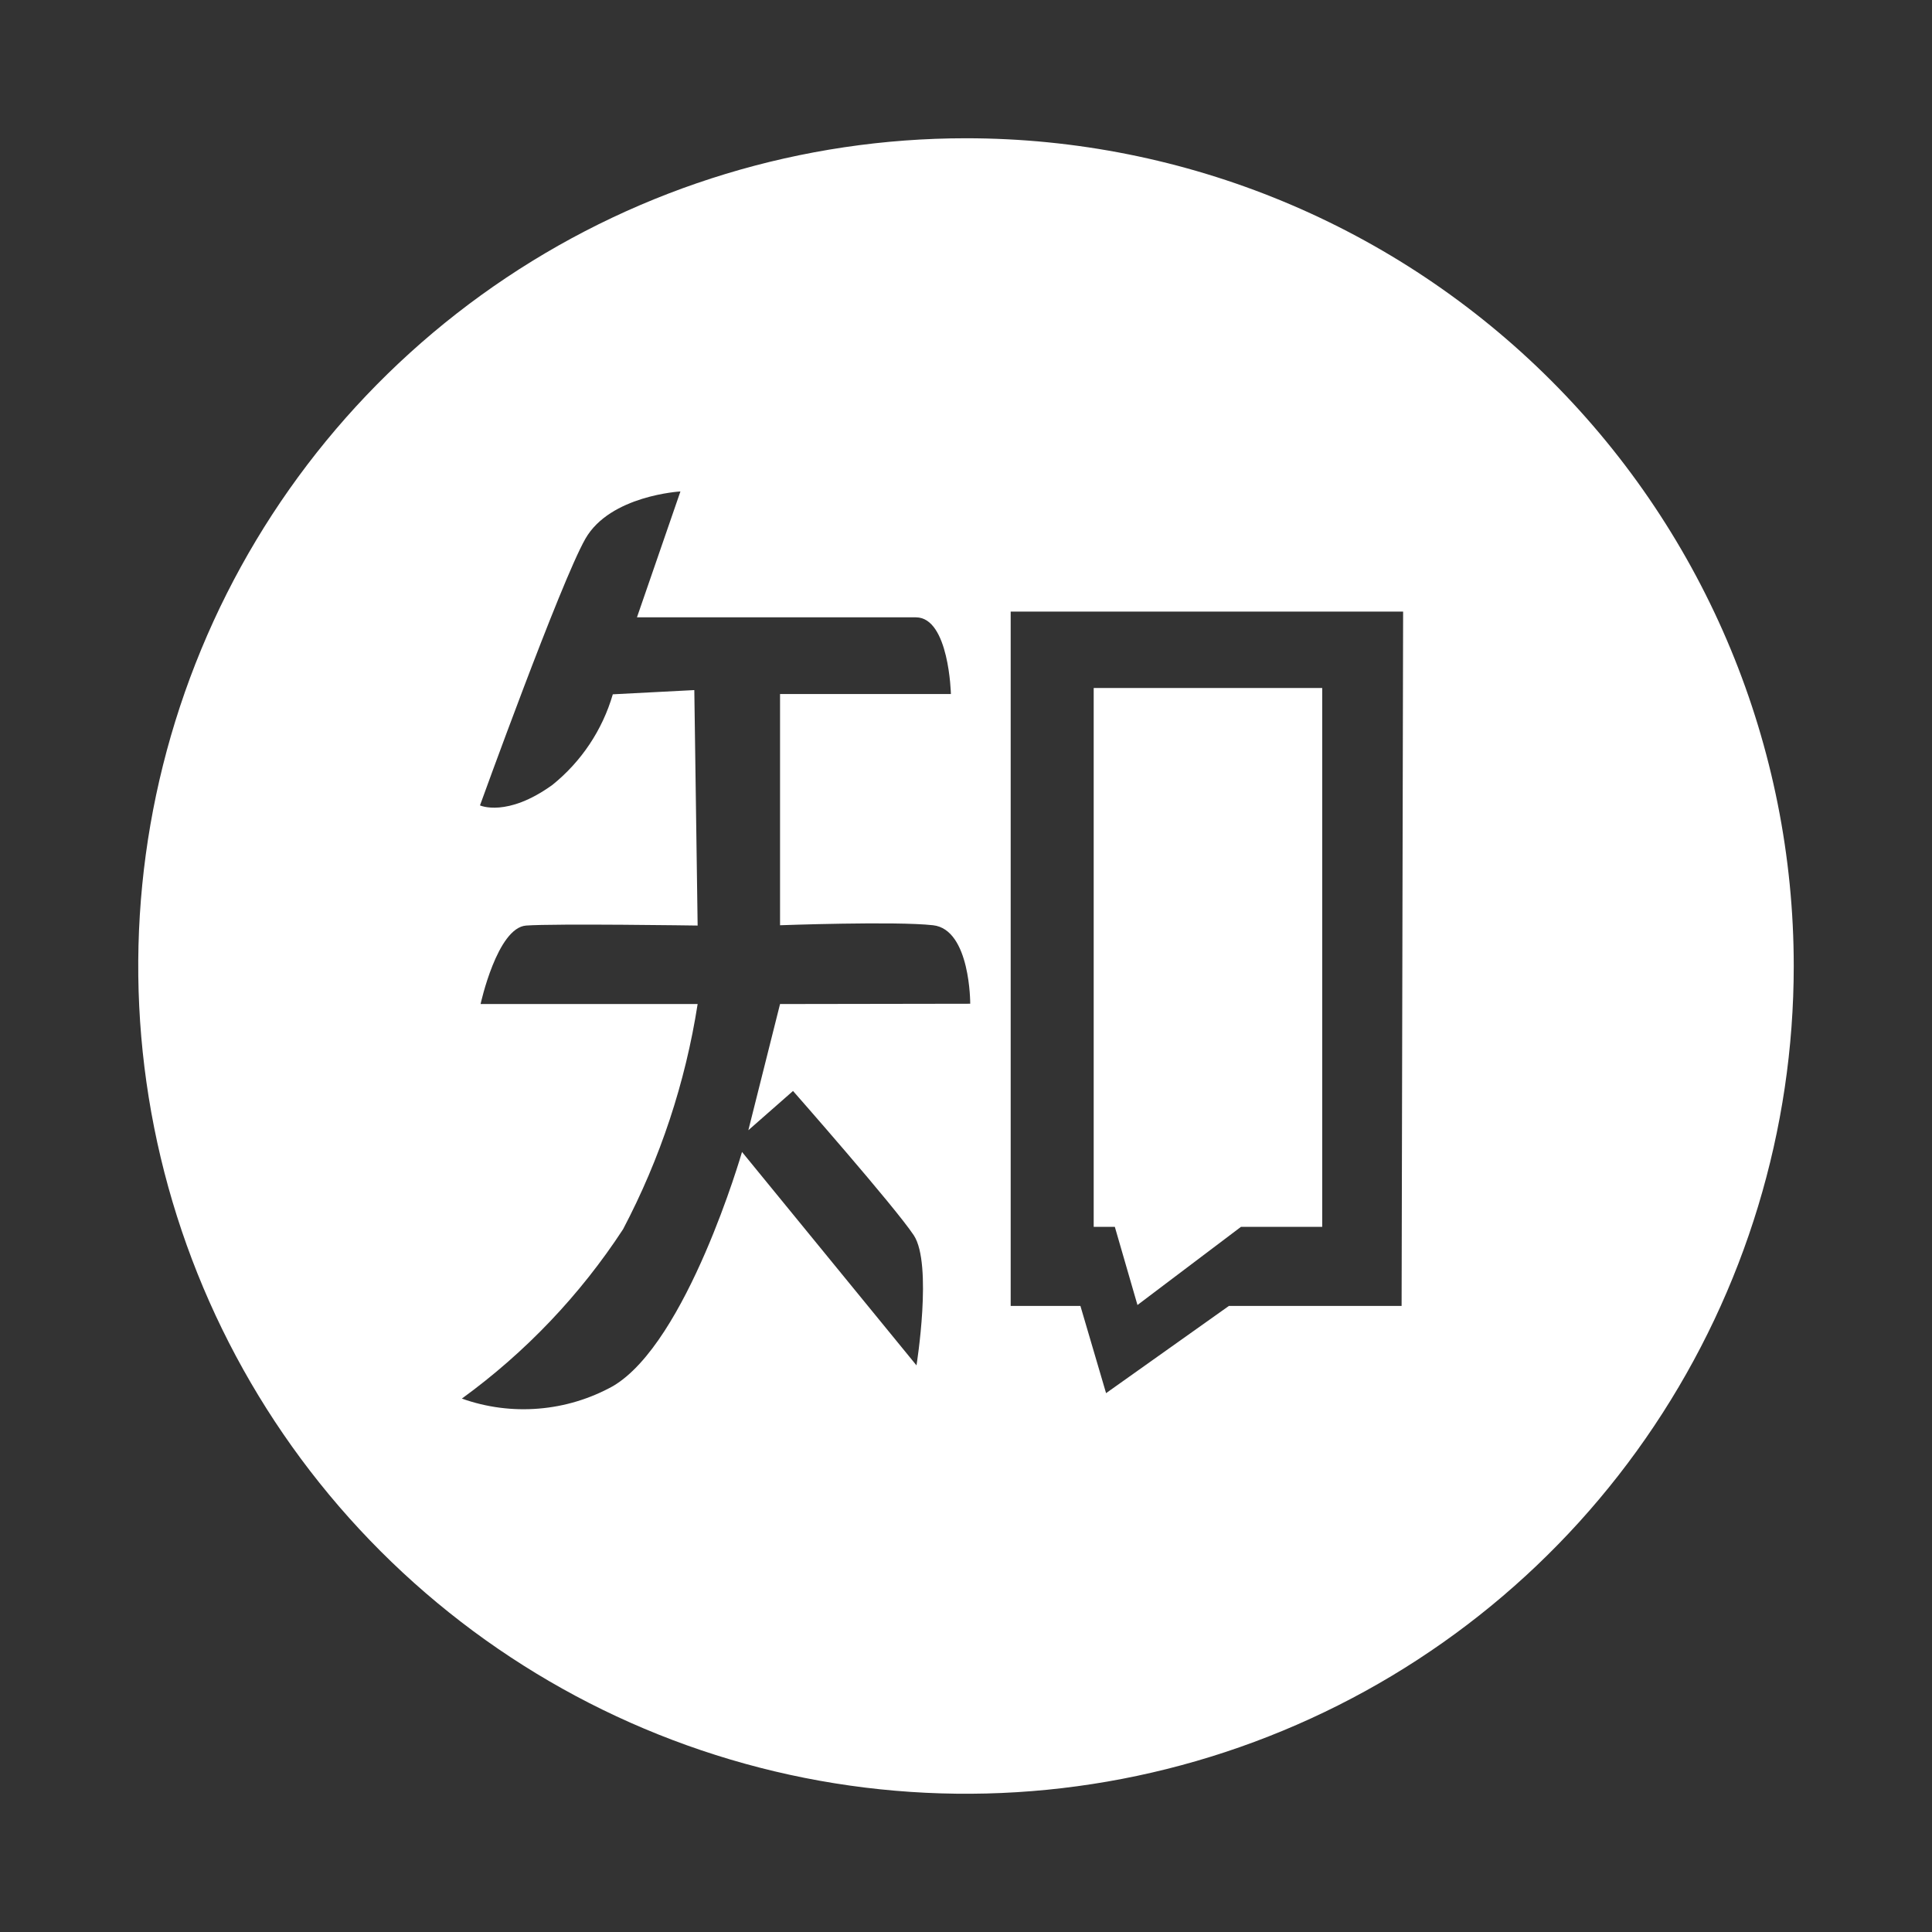
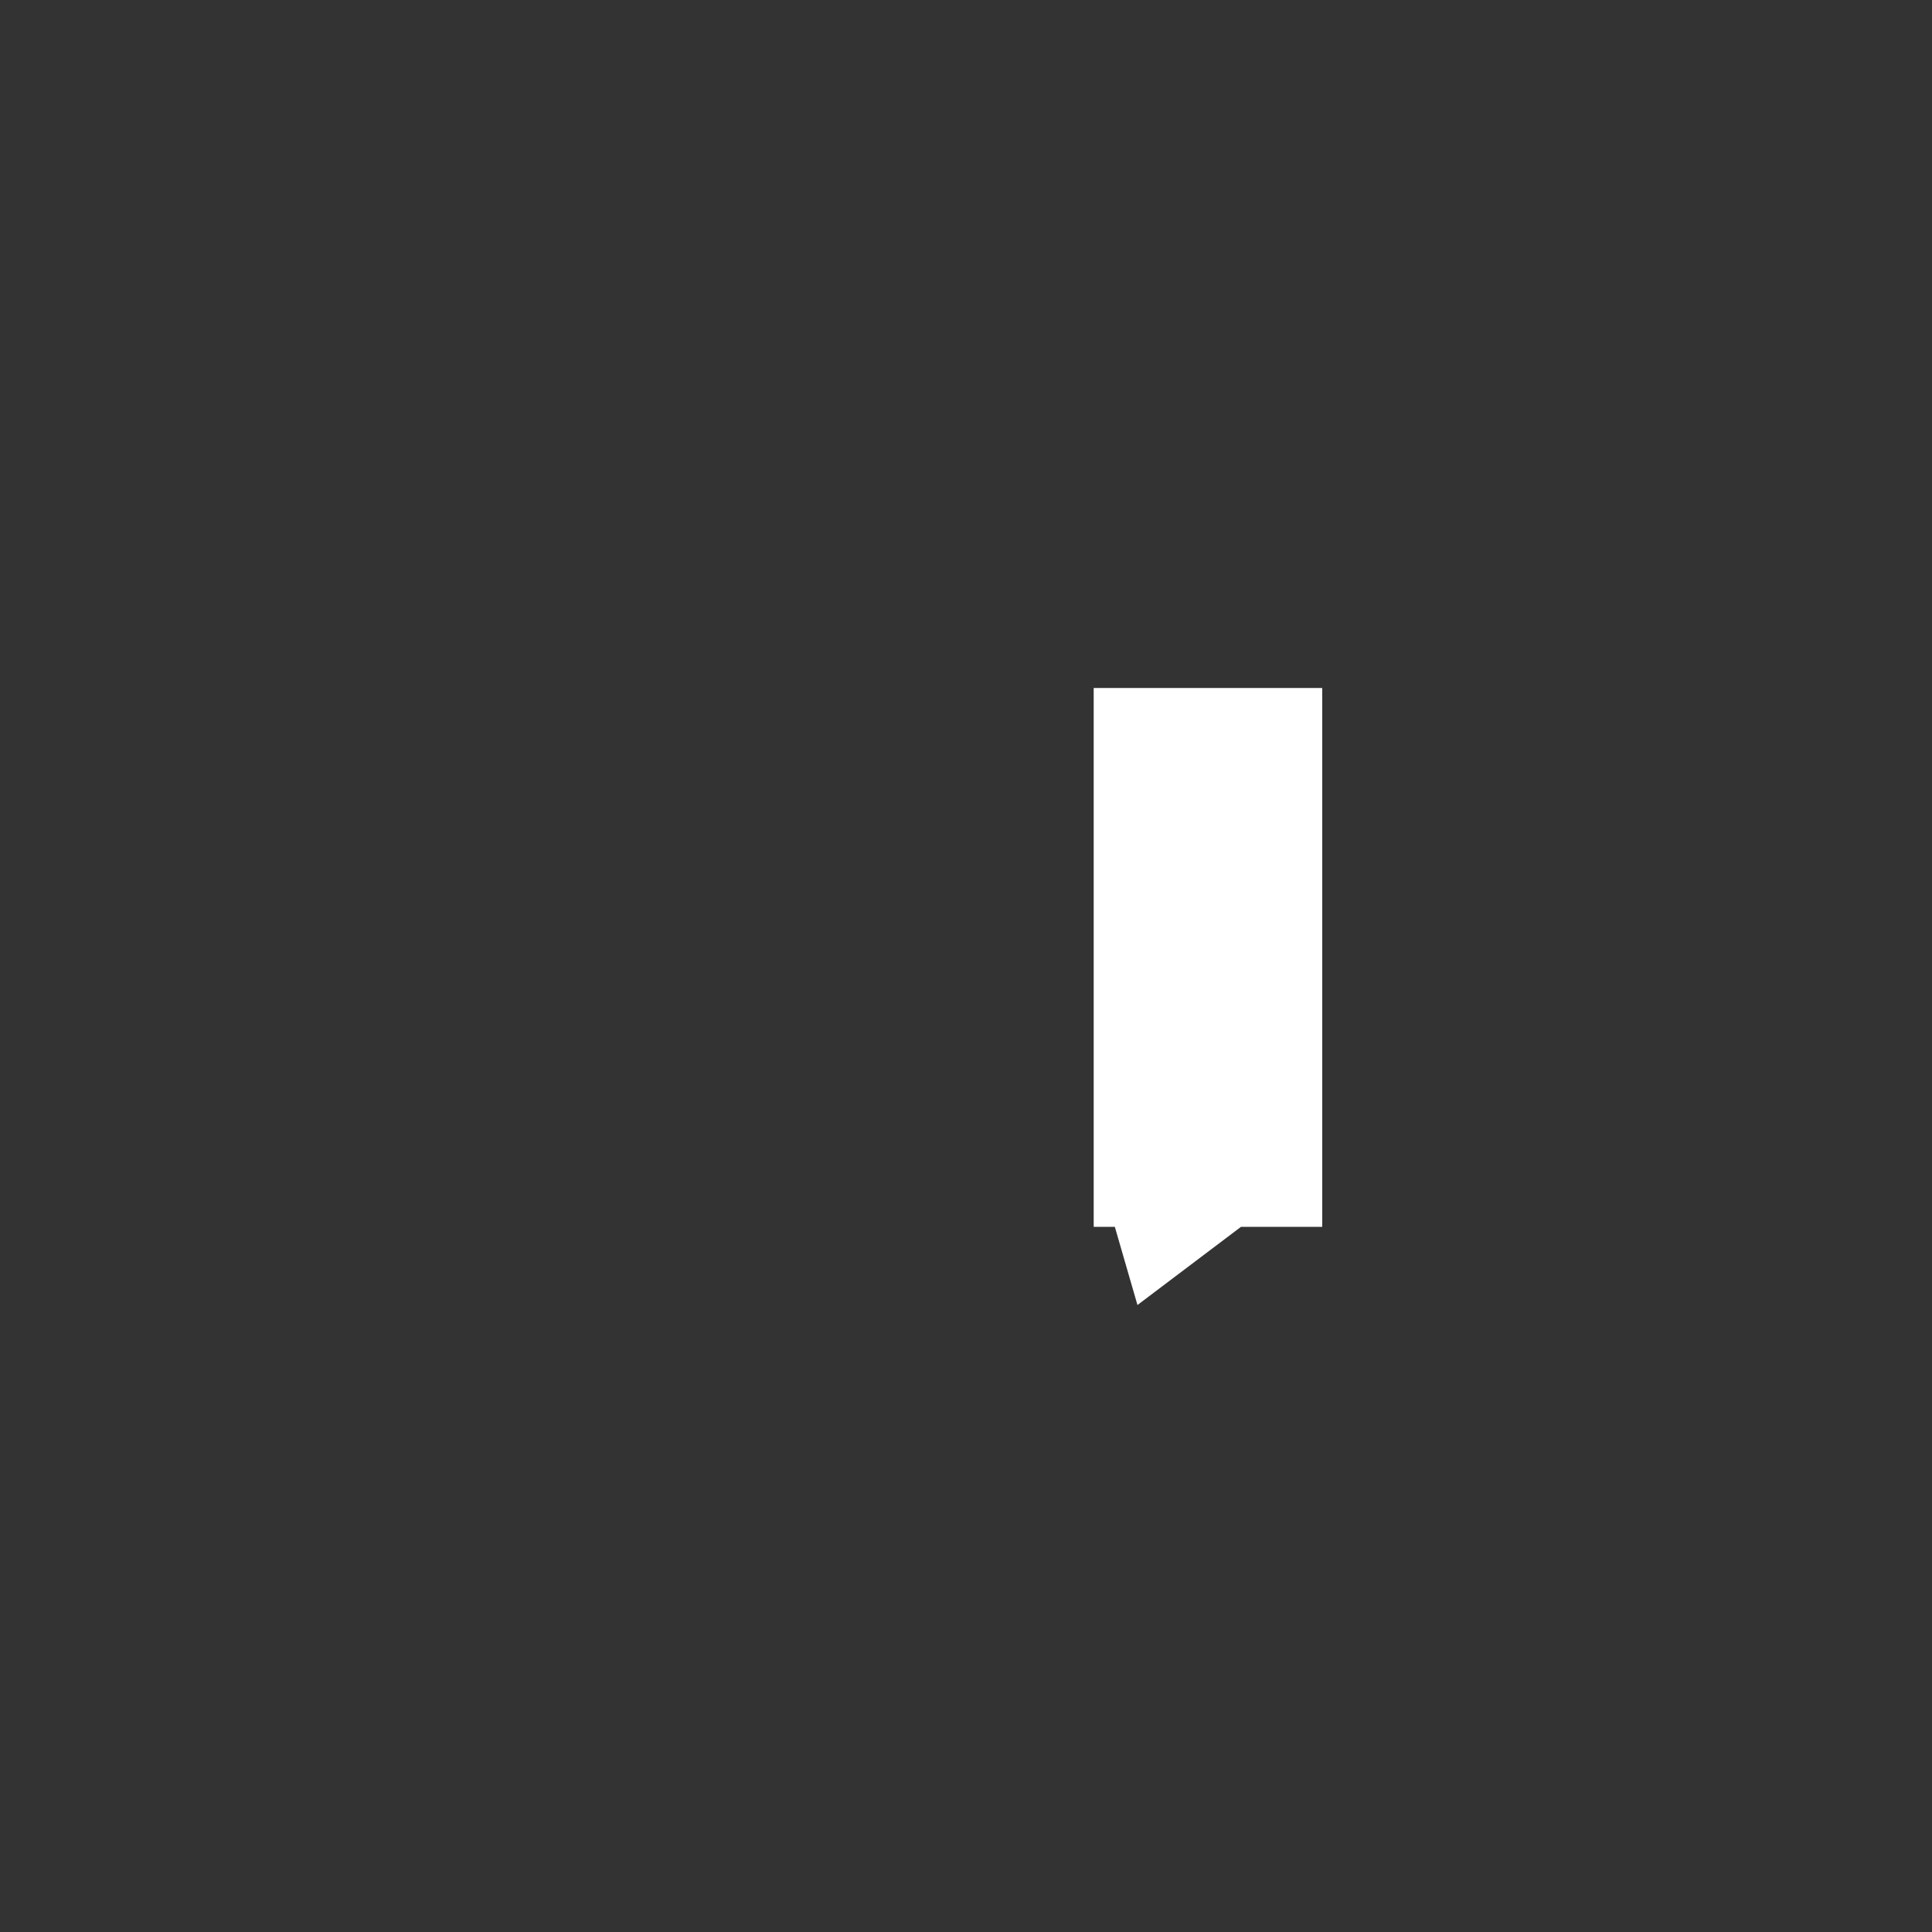
<svg xmlns="http://www.w3.org/2000/svg" width="32" height="32" viewBox="0 0 32 32" fill="none">
  <rect x="0" y="0" width="32" height="32" fill="#333333" stroke="none" />
-   <path d="M16 2.29C13.288 2.29 10.638 3.094 8.383 4.601C6.129 6.107 4.371 8.248 3.334 10.753C2.296 13.259 2.024 16.015 2.553 18.675C3.082 21.334 4.388 23.777 6.306 25.695C8.223 27.612 10.666 28.918 13.325 29.447C15.985 29.976 18.741 29.704 21.247 28.666C23.752 27.629 25.893 25.872 27.399 23.617C28.906 21.362 29.71 18.712 29.71 16C29.71 12.364 28.265 8.877 25.694 6.306C23.123 3.734 19.636 2.29 16 2.29ZM12.92 16.63L12.395 18.72L13.135 18.07C13.135 18.07 14.82 19.985 15.135 20.46C15.45 20.935 15.18 22.615 15.18 22.615L12.29 19.08C12.29 19.08 11.38 22.24 10.15 22.96C9.772 23.169 9.353 23.296 8.922 23.331C8.491 23.367 8.057 23.31 7.65 23.165C8.703 22.4 9.608 21.45 10.32 20.36C10.934 19.193 11.352 17.933 11.555 16.63H7.96C7.96 16.63 8.235 15.365 8.715 15.33C9.195 15.295 11.555 15.33 11.555 15.33L11.5 11.43L10.15 11.5C9.978 12.091 9.629 12.614 9.15 13C8.395 13.545 7.95 13.34 7.95 13.34C7.95 13.34 9.285 9.645 9.695 8.925C10.105 8.205 11.27 8.14 11.27 8.14L10.55 10.225H15.17C15.72 10.225 15.75 11.495 15.75 11.495H12.92V15.325C12.92 15.325 14.835 15.255 15.455 15.325C16.075 15.395 16.07 16.625 16.07 16.625L12.92 16.63ZM23.215 21.63H20.355L18.32 23.075L17.895 21.63H16.74V10.13H23.24L23.215 21.63Z" fill="white" />
  <path d="M18.84 21.615L20.555 20.32H21.9V11.395H18.115V20.32H18.465L18.84 21.615Z" fill="white" />
</svg>